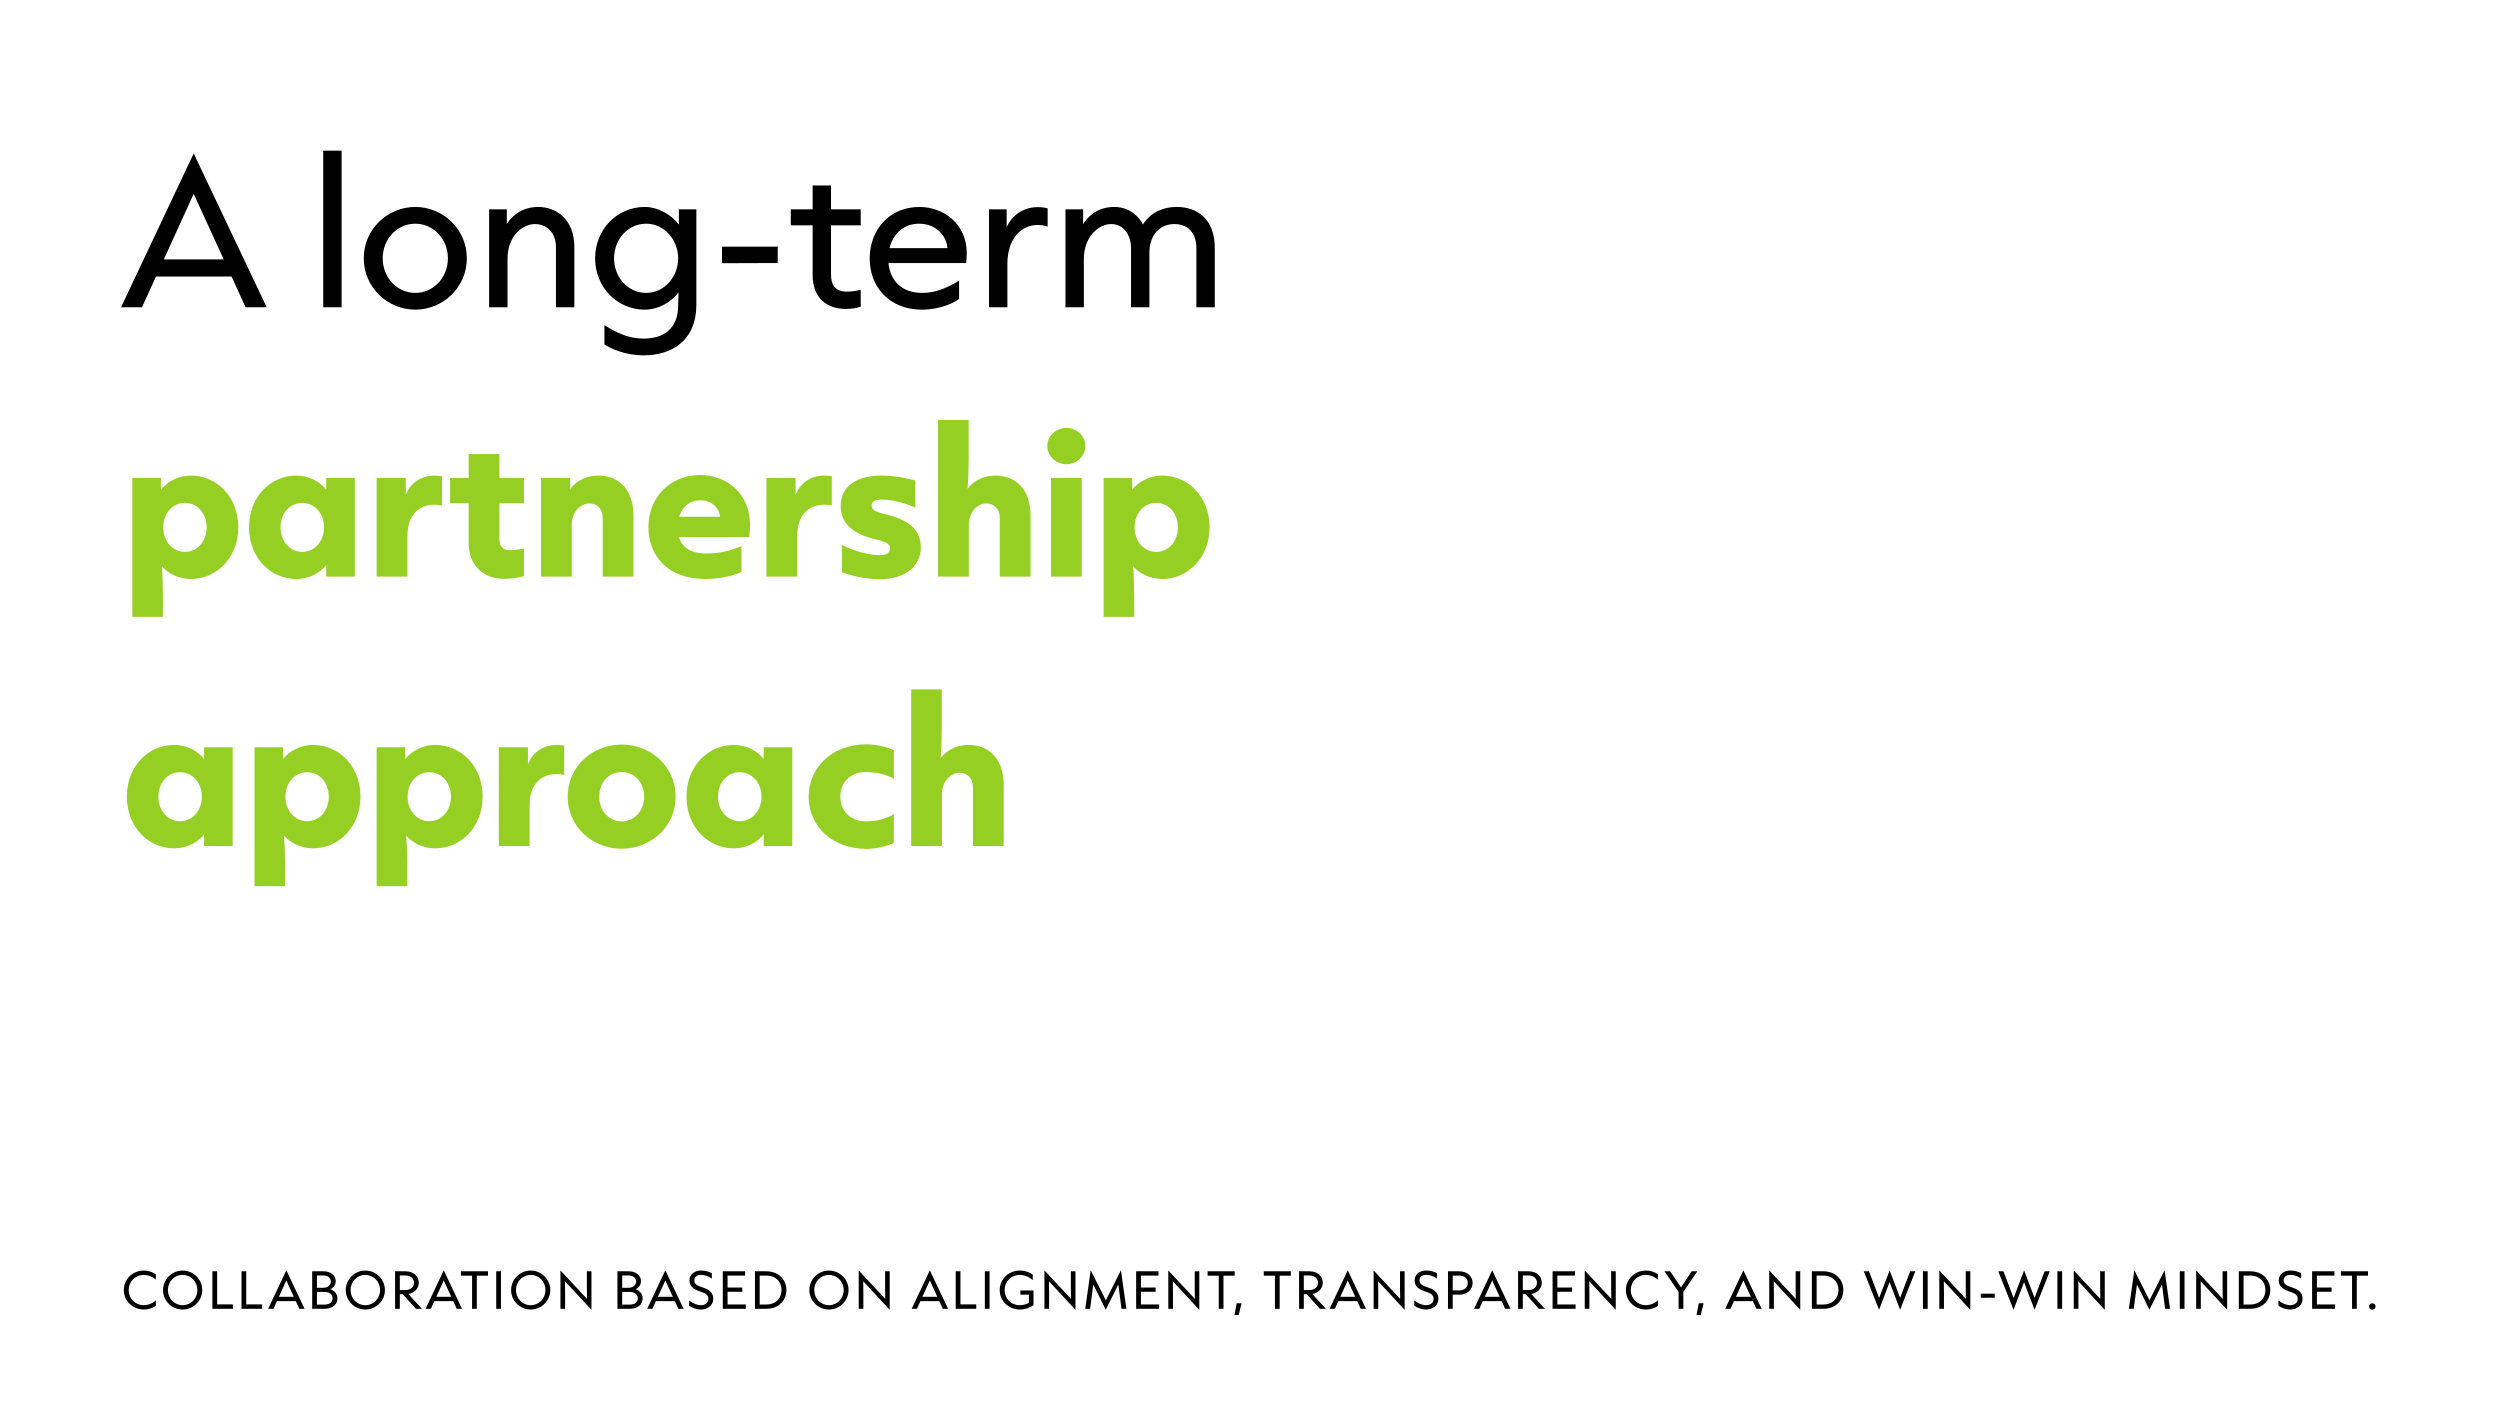
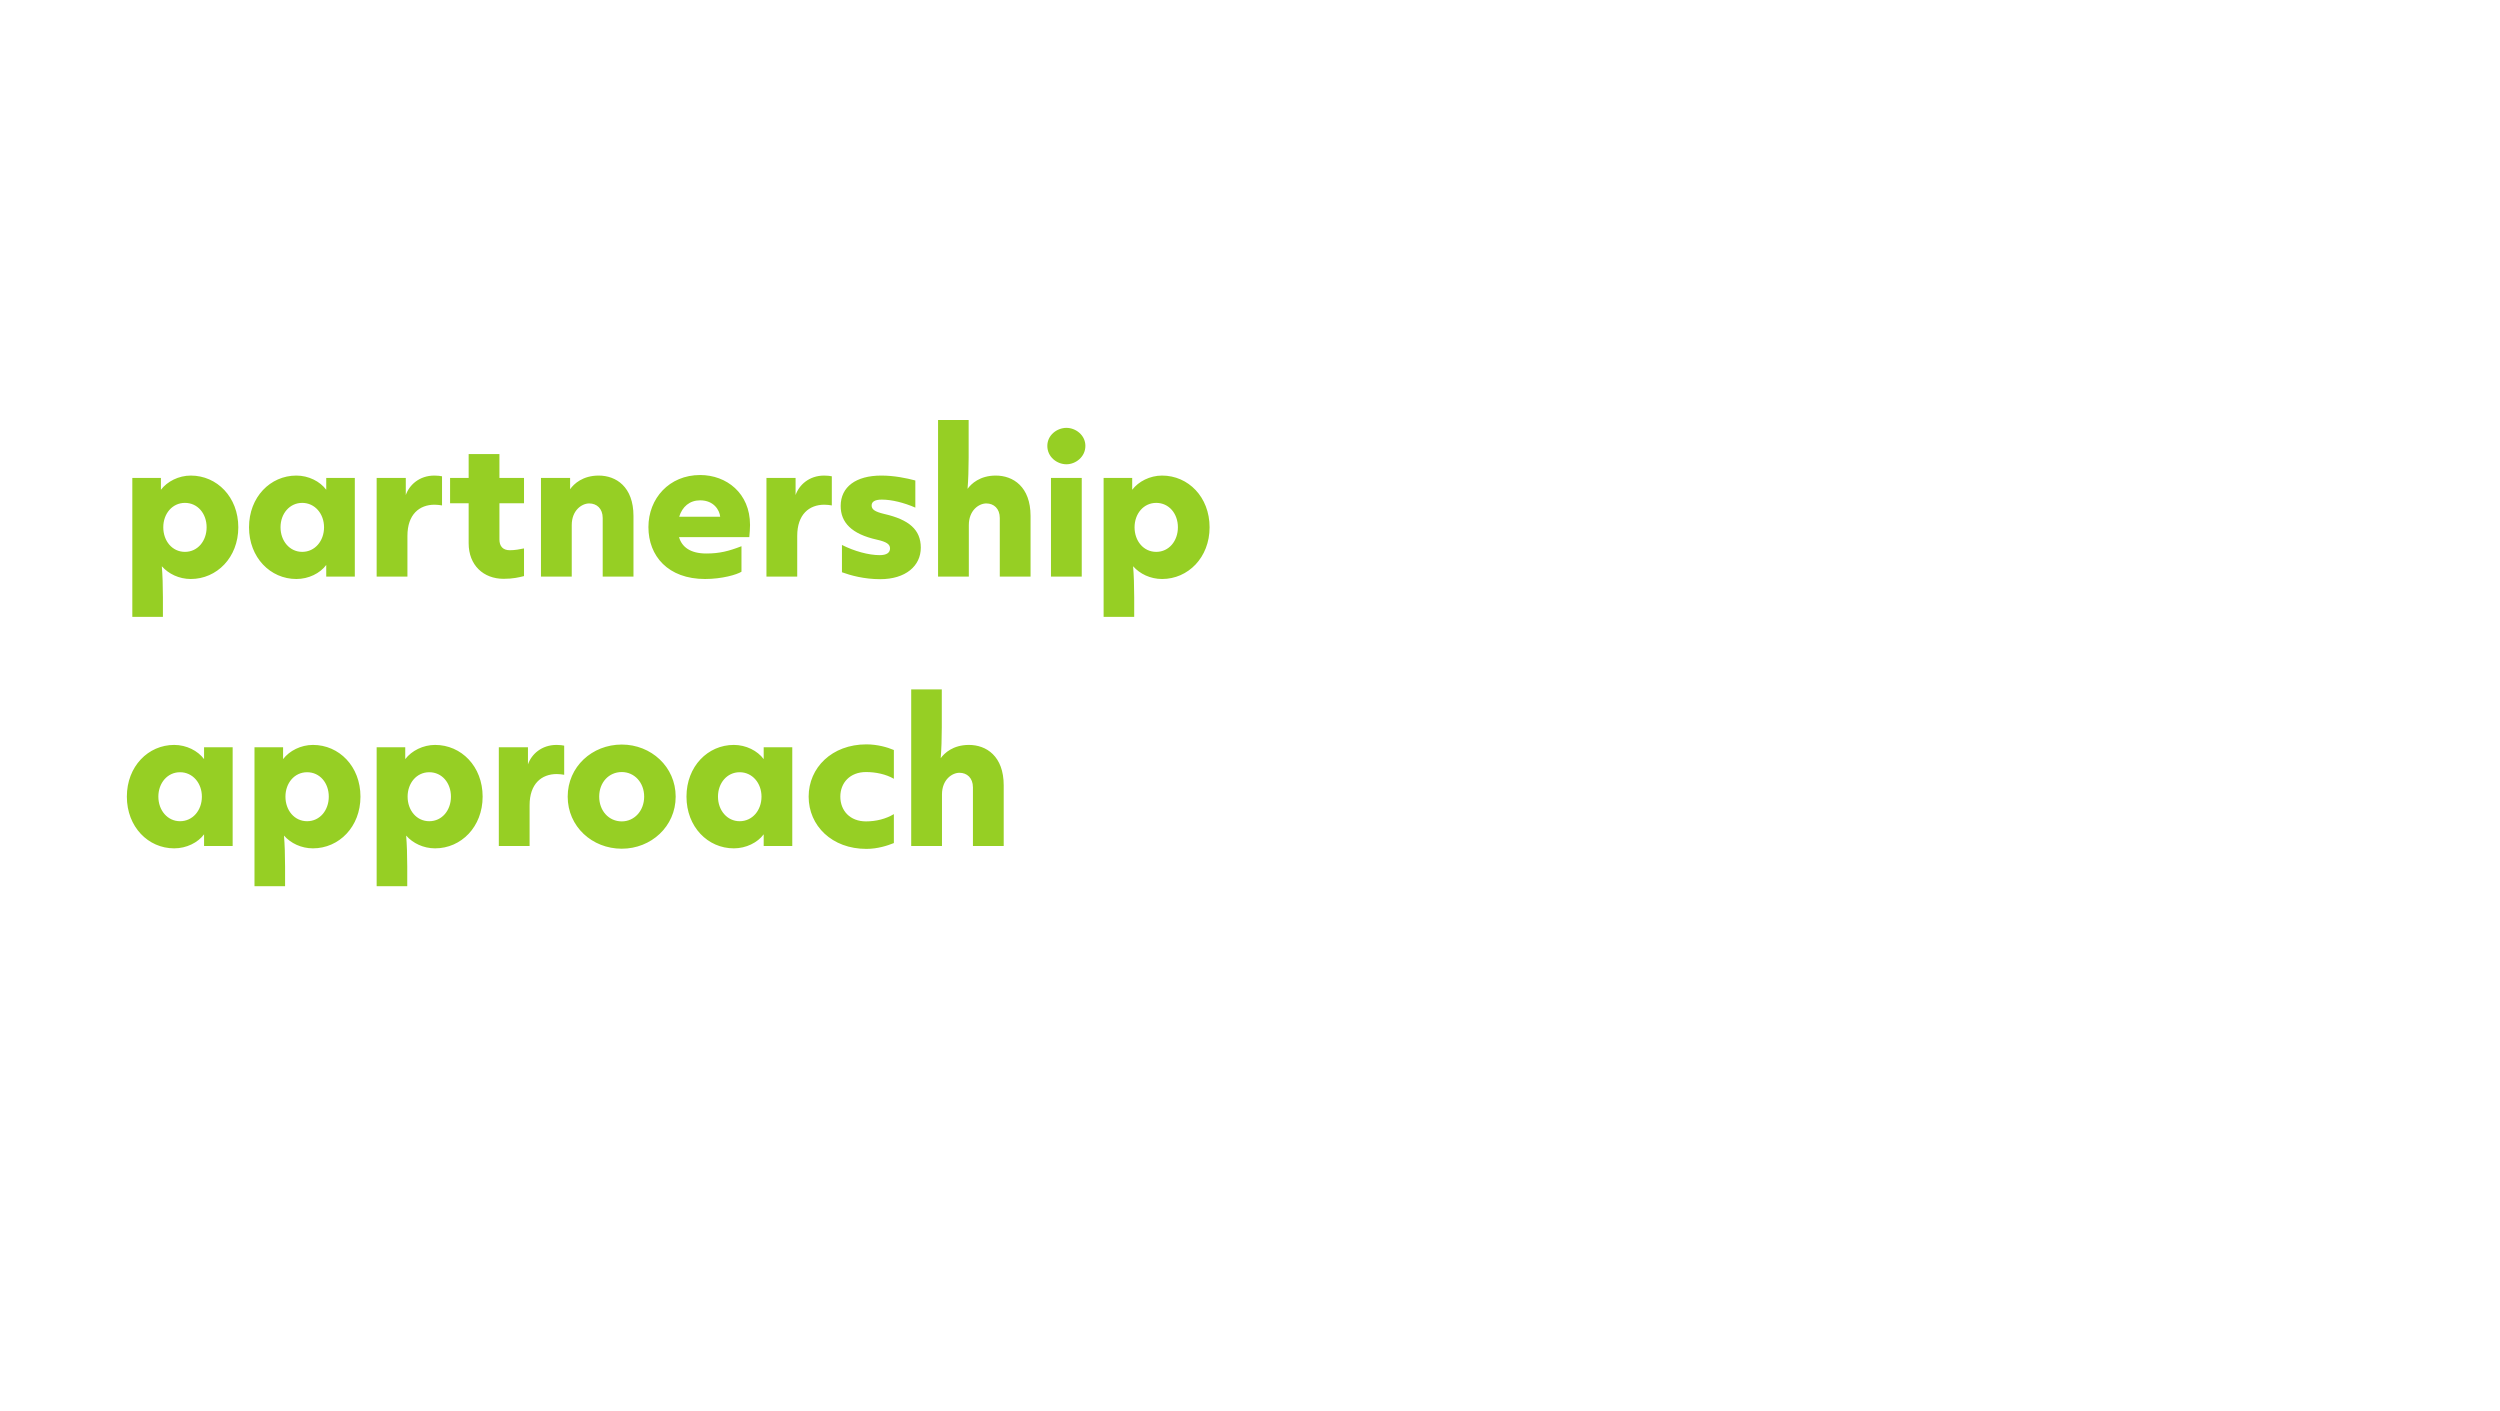
<svg xmlns="http://www.w3.org/2000/svg" width="659" height="372" viewBox="0 0 659 372" fill="none">
  <rect width="659" height="372" fill="white" />
-   <path d="M70.304 81H64.736L61.04 72.888H41.12L37.424 81H31.904L51.056 40.44L70.304 81ZM51.056 51.096L43.184 68.376H58.976L51.056 51.096ZM90.049 81H85.201V39.72H90.049V81ZM109.474 81.624C102.13 81.624 95.89 75.72 95.89 68.088C95.89 60.456 102.13 54.552 109.474 54.552C116.818 54.552 123.058 60.456 123.058 68.088C123.058 75.72 116.818 81.624 109.474 81.624ZM109.474 77.208C114.274 77.208 118.066 73.176 118.066 68.088C118.066 63 114.274 58.968 109.474 58.968C104.674 58.968 100.882 63 100.882 68.088C100.882 73.176 104.674 77.208 109.474 77.208ZM133.783 81H128.935V55.176H133.591V59.064C134.743 57.192 137.335 54.552 141.895 54.552C146.551 54.552 151.399 57.72 151.399 65.16V81H146.551V65.16C146.551 61.176 143.959 59.064 141.031 59.064C138.007 59.064 133.783 61.896 133.783 68.28V81ZM169.594 93.672C164.698 93.672 160.714 91.752 159.322 90.792V85.704C162.442 87.672 165.658 89.256 169.594 89.256C175.018 89.256 178.762 86.616 178.762 80.472C178.762 79.704 178.81 78.36 178.858 77.064C176.89 79.752 173.434 81.624 169.978 81.624C162.682 81.624 156.874 75.72 156.874 68.088C156.874 60.456 162.682 54.552 169.978 54.552C173.578 54.552 177.13 56.76 178.954 59.208V55.176H183.562V80.28C183.562 89.736 177.178 93.672 169.594 93.672ZM170.314 77.208C175.114 77.208 178.762 72.984 178.762 68.088C178.762 63.192 175.114 58.968 170.314 58.968C165.466 58.968 161.866 63.144 161.866 68.088C161.866 73.032 165.466 77.208 170.314 77.208ZM205.006 69.336L190.318 69.384V65.016H205.006V69.336ZM222.947 81.432C217.859 81.432 214.211 78.456 214.211 72.504V59.4H208.451V55.176H214.211V48.888H219.059V55.176H226.883V59.4H219.059V72.408C219.059 75.288 220.307 76.872 223.283 76.872C224.675 76.872 225.923 76.632 226.883 76.392V80.856C225.779 81.192 224.627 81.432 222.947 81.432ZM254.833 66.744C254.833 67.656 254.737 68.616 254.689 69.336H234.193C234.625 73.704 237.409 77.208 243.073 77.208C246.673 77.208 249.457 75.96 252.817 73.992V78.792C251.665 79.752 247.873 81.624 243.025 81.624C234.385 81.624 229.249 75.576 229.249 68.136C229.249 60.648 234.385 54.552 242.353 54.552C248.641 54.552 254.833 58.92 254.833 66.744ZM234.481 65.4H249.745C249.553 62.328 246.913 58.968 242.257 58.968C238.177 58.968 235.393 61.656 234.481 65.4ZM265.549 81H260.701V55.176H265.357V59.88C266.317 57.624 268.957 54.6 273.565 54.6C274.669 54.6 275.581 54.744 276.157 54.936V59.736C275.485 59.496 274.573 59.304 273.565 59.304C268.957 59.304 265.549 63.144 265.549 69.576V81ZM285.705 81H280.857V55.176H285.513V59.064C286.665 57.24 289.161 54.552 293.673 54.552C298.329 54.552 300.489 57.72 301.305 59.16C302.073 57.864 304.617 54.552 310.185 54.552C315.753 54.552 320.217 57.864 320.217 65.4V81H315.369V65.496C315.369 61.464 313.257 59.064 309.513 59.064C305.913 59.064 302.985 61.752 302.985 66.6V81H298.137V65.496C298.137 61.8 296.121 59.064 292.905 59.064C289.593 59.064 285.705 62.376 285.705 68.28V81Z" fill="black" />
  <path d="M42.944 162.608H34.88V125.984H42.416V129.104C44.096 126.896 47.12 125.36 50.288 125.36C57.2 125.36 62.816 131.024 62.816 138.992C62.816 146.96 57.152 152.624 50.288 152.624C47.216 152.624 44.432 151.28 42.656 149.264C42.848 151.664 42.944 154.352 42.944 157.424V162.608ZM48.752 145.472C52.112 145.472 54.464 142.592 54.464 138.992C54.464 135.392 52.112 132.56 48.752 132.56C45.392 132.56 43.04 135.44 43.04 138.992C43.04 142.592 45.392 145.472 48.752 145.472ZM78.123 152.624C71.259 152.624 65.643 146.96 65.643 138.992C65.643 131.024 71.259 125.36 78.123 125.36C81.339 125.36 84.363 126.896 85.995 129.104V125.984H93.531V152H85.995V148.928C84.363 151.136 81.339 152.624 78.123 152.624ZM79.659 145.472C83.019 145.472 85.419 142.592 85.419 138.992C85.419 135.44 83.019 132.56 79.659 132.56C76.347 132.56 73.947 135.392 73.947 138.992C73.947 142.592 76.347 145.472 79.659 145.472ZM107.398 152H99.286V125.984H106.966V130.496C107.878 127.856 110.518 125.36 114.502 125.36C115.366 125.36 116.086 125.456 116.518 125.552V133.232C115.942 133.136 115.27 133.04 114.55 133.04C110.566 133.04 107.398 135.584 107.398 141.248V152ZM132.753 152.576C127.425 152.576 123.537 148.976 123.537 143.216V132.656H118.641V125.984H123.537V119.696H131.649V125.984H138.129V132.656H131.649V142.208C131.649 143.936 132.513 145.04 134.385 145.04C135.729 145.04 137.025 144.8 138.129 144.56V151.856C136.785 152.192 135.249 152.576 132.753 152.576ZM150.711 152H142.599V125.984H150.279V128.96C151.287 127.52 153.639 125.36 157.815 125.36C162.375 125.36 166.983 128.288 166.983 136.016V152H158.871V136.544C158.871 134.048 157.287 132.704 155.319 132.704C153.399 132.704 150.711 134.48 150.711 138.416V152ZM197.708 138.368C197.708 139.376 197.612 140.528 197.516 141.584H178.988C179.756 144.224 182.012 145.904 186.188 145.904C189.692 145.904 192.092 145.28 195.452 143.984V150.704C194.252 151.472 190.316 152.624 185.852 152.624C176.108 152.624 170.924 146.576 170.924 138.944C170.924 131.408 176.396 125.216 184.556 125.216C191.468 125.216 197.708 129.968 197.708 138.368ZM179.036 136.208H189.836C189.692 134.528 188.204 131.888 184.556 131.888C181.772 131.888 179.852 133.568 179.036 136.208ZM210.148 152H202.036V125.984H209.716V130.496C210.628 127.856 213.268 125.36 217.252 125.36C218.116 125.36 218.836 125.456 219.268 125.552V133.232C218.692 133.136 218.02 133.04 217.3 133.04C213.316 133.04 210.148 135.584 210.148 141.248V152ZM232.019 152.672C227.747 152.672 224.195 151.664 221.939 150.848V143.648C225.155 145.28 228.947 146.336 231.875 146.336C233.699 146.336 234.611 145.712 234.611 144.56C234.611 143.456 233.699 142.832 231.155 142.256C224.435 140.768 221.603 137.696 221.603 133.376C221.603 128.336 225.635 125.36 232.307 125.36C235.715 125.36 238.931 126.032 241.283 126.656V133.808C238.307 132.512 235.091 131.696 232.451 131.696C230.579 131.696 229.763 132.272 229.763 133.232C229.763 134.24 230.483 134.864 233.123 135.488C239.603 136.976 242.723 139.616 242.723 144.368C242.723 149.168 238.739 152.672 232.019 152.672ZM255.383 152H247.271V110.72H255.335V120.704C255.335 123.536 255.239 126.56 255.047 128.864C256.007 127.52 258.311 125.36 262.487 125.36C267.047 125.36 271.655 128.288 271.655 136.016V152H263.543V136.544C263.543 134.048 261.959 132.704 259.991 132.704C258.071 132.704 255.383 134.48 255.383 138.416V152ZM281.116 122.384C278.62 122.384 276.076 120.464 276.076 117.536C276.076 114.704 278.62 112.784 281.116 112.784C283.564 112.784 286.108 114.704 286.108 117.536C286.108 120.464 283.516 122.384 281.116 122.384ZM285.148 152H277.036V125.984H285.148V152ZM298.975 162.608H290.911V125.984H298.447V129.104C300.127 126.896 303.151 125.36 306.319 125.36C313.231 125.36 318.847 131.024 318.847 138.992C318.847 146.96 313.183 152.624 306.319 152.624C303.247 152.624 300.463 151.28 298.687 149.264C298.879 151.664 298.975 154.352 298.975 157.424V162.608ZM304.783 145.472C308.143 145.472 310.495 142.592 310.495 138.992C310.495 135.392 308.143 132.56 304.783 132.56C301.423 132.56 299.071 135.44 299.071 138.992C299.071 142.592 301.423 145.472 304.783 145.472ZM45.92 223.624C39.056 223.624 33.44 217.96 33.44 209.992C33.44 202.024 39.056 196.36 45.92 196.36C49.136 196.36 52.16 197.896 53.792 200.104V196.984H61.328V223H53.792V219.928C52.16 222.136 49.136 223.624 45.92 223.624ZM47.456 216.472C50.816 216.472 53.216 213.592 53.216 209.992C53.216 206.44 50.816 203.56 47.456 203.56C44.144 203.56 41.744 206.392 41.744 209.992C41.744 213.592 44.144 216.472 47.456 216.472ZM75.147 233.608H67.083V196.984H74.619V200.104C76.299 197.896 79.323 196.36 82.491 196.36C89.403 196.36 95.019 202.024 95.019 209.992C95.019 217.96 89.355 223.624 82.491 223.624C79.419 223.624 76.635 222.28 74.859 220.264C75.051 222.664 75.147 225.352 75.147 228.424V233.608ZM80.955 216.472C84.315 216.472 86.667 213.592 86.667 209.992C86.667 206.392 84.315 203.56 80.955 203.56C77.595 203.56 75.243 206.44 75.243 209.992C75.243 213.592 77.595 216.472 80.955 216.472ZM107.35 233.608H99.286V196.984H106.822V200.104C108.502 197.896 111.526 196.36 114.694 196.36C121.606 196.36 127.222 202.024 127.222 209.992C127.222 217.96 121.558 223.624 114.694 223.624C111.622 223.624 108.838 222.28 107.062 220.264C107.254 222.664 107.35 225.352 107.35 228.424V233.608ZM113.158 216.472C116.518 216.472 118.87 213.592 118.87 209.992C118.87 206.392 116.518 203.56 113.158 203.56C109.798 203.56 107.446 206.44 107.446 209.992C107.446 213.592 109.798 216.472 113.158 216.472ZM139.601 223H131.489V196.984H139.169V201.496C140.081 198.856 142.721 196.36 146.705 196.36C147.569 196.36 148.289 196.456 148.721 196.552V204.232C148.145 204.136 147.473 204.04 146.753 204.04C142.769 204.04 139.601 206.584 139.601 212.248V223ZM163.899 223.72C156.075 223.72 149.643 217.864 149.643 209.992C149.643 202.12 156.075 196.264 163.899 196.264C171.627 196.264 178.107 202.12 178.107 209.992C178.107 217.864 171.627 223.72 163.899 223.72ZM163.899 216.52C167.211 216.52 169.803 213.736 169.803 209.992C169.803 206.248 167.211 203.512 163.899 203.512C160.491 203.512 157.947 206.248 157.947 209.992C157.947 213.736 160.491 216.52 163.899 216.52ZM193.436 223.624C186.572 223.624 180.956 217.96 180.956 209.992C180.956 202.024 186.572 196.36 193.436 196.36C196.652 196.36 199.676 197.896 201.308 200.104V196.984H208.844V223H201.308V219.928C199.676 222.136 196.652 223.624 193.436 223.624ZM194.972 216.472C198.332 216.472 200.732 213.592 200.732 209.992C200.732 206.44 198.332 203.56 194.972 203.56C191.66 203.56 189.26 206.392 189.26 209.992C189.26 213.592 191.66 216.472 194.972 216.472ZM228.375 223.768C219.303 223.768 213.159 217.672 213.159 209.992C213.159 202.36 219.303 196.216 228.375 196.216C231.303 196.216 233.943 196.984 235.623 197.704V205.288C233.559 204.088 230.871 203.512 228.279 203.512C224.055 203.512 221.511 206.344 221.511 209.992C221.511 213.688 224.055 216.52 228.279 216.52C230.967 216.52 233.559 215.848 235.623 214.6V222.232C233.943 222.904 231.351 223.768 228.375 223.768ZM248.305 223H240.193V181.72H248.257V191.704C248.257 194.536 248.161 197.56 247.969 199.864C248.929 198.52 251.233 196.36 255.409 196.36C259.969 196.36 264.577 199.288 264.577 207.016V223H256.465V207.544C256.465 205.048 254.881 203.704 252.913 203.704C250.993 203.704 248.305 205.48 248.305 209.416V223Z" fill="#96CF24" />
-   <path d="M37.892 345.192C34.988 345.192 32.636 342.936 32.636 340.056C32.636 337.176 34.988 334.92 37.904 334.92C39.212 334.92 40.34 335.376 41.084 335.892V337.344C40.292 336.576 39.092 336.072 37.892 336.072C35.624 336.072 33.92 337.836 33.92 340.056C33.92 342.276 35.624 344.04 37.892 344.04C39.116 344.04 40.292 343.524 41.084 342.768V344.232C40.316 344.748 39.212 345.192 37.892 345.192ZM48.136 345.192C45.316 345.192 42.976 342.9 42.976 340.056C42.976 337.224 45.316 334.92 48.136 334.92C50.968 334.92 53.308 337.224 53.308 340.056C53.308 342.888 50.968 345.192 48.136 345.192ZM48.136 344.052C50.32 344.052 52.024 342.3 52.024 340.056C52.024 337.824 50.32 336.072 48.136 336.072C45.964 336.072 44.26 337.824 44.26 340.056C44.26 342.3 45.964 344.052 48.136 344.052ZM61.397 345H55.985V335.112H57.233V343.848H61.397V345ZM69.077 345H63.665V335.112H64.913V343.848H69.077V345ZM80.287 345H78.895L77.971 342.972H72.991L72.067 345H70.687L75.475 334.86L80.287 345ZM75.475 337.524L73.507 341.844H77.455L75.475 337.524ZM85.498 345H82.294V335.112H85.222C87.382 335.112 88.498 336.36 88.498 337.704C88.498 339.06 87.478 339.648 87.082 339.852C87.958 340.14 88.942 340.896 88.942 342.288C88.942 343.752 87.79 345 85.498 345ZM83.542 336.216V339.456H85.198C86.47 339.456 87.214 338.712 87.214 337.824C87.214 336.948 86.518 336.216 85.21 336.216H83.542ZM83.542 340.548V343.896H85.534C86.974 343.896 87.67 343.152 87.67 342.24C87.67 341.316 86.926 340.548 85.498 340.548H83.542ZM96.296 345.192C93.476 345.192 91.136 342.9 91.136 340.056C91.136 337.224 93.476 334.92 96.296 334.92C99.128 334.92 101.468 337.224 101.468 340.056C101.468 342.888 99.128 345.192 96.296 345.192ZM96.296 344.052C98.48 344.052 100.184 342.3 100.184 340.056C100.184 337.824 98.48 336.072 96.296 336.072C94.124 336.072 92.42 337.824 92.42 340.056C92.42 342.3 94.124 344.052 96.296 344.052ZM107.625 341.088L111.225 345H109.629L106.161 341.148H105.393V345H104.145V335.112H106.881C109.053 335.112 110.397 336.444 110.397 338.136C110.397 339.612 109.317 340.8 107.625 341.088ZM106.869 336.216H105.393V340.056H106.869C108.333 340.056 109.125 339.168 109.125 338.136C109.125 337.08 108.345 336.216 106.869 336.216ZM121.787 345H120.395L119.471 342.972H114.491L113.567 345H112.187L116.975 334.86L121.787 345ZM116.975 337.524L115.007 341.844H118.955L116.975 337.524ZM125.687 345H124.439V336.264H121.499V335.112H128.639V336.264H125.687V345ZM132.053 345H130.805V335.112H132.053V345ZM139.886 345.192C137.066 345.192 134.726 342.9 134.726 340.056C134.726 337.224 137.066 334.92 139.886 334.92C142.718 334.92 145.058 337.224 145.058 340.056C145.058 342.888 142.718 345.192 139.886 345.192ZM139.886 344.052C142.07 344.052 143.774 342.3 143.774 340.056C143.774 337.824 142.07 336.072 139.886 336.072C137.714 336.072 136.01 337.824 136.01 340.056C136.01 342.3 137.714 344.052 139.886 344.052ZM148.959 345H147.735V334.884L154.731 342.384C154.719 341.304 154.695 340.296 154.695 339.168V335.112H155.907V345.264L148.923 337.74C148.935 338.82 148.959 339.888 148.959 340.968V345ZM165.959 345H162.755V335.112H165.683C167.843 335.112 168.959 336.36 168.959 337.704C168.959 339.06 167.939 339.648 167.543 339.852C168.419 340.14 169.403 340.896 169.403 342.288C169.403 343.752 168.251 345 165.959 345ZM164.003 336.216V339.456H165.659C166.931 339.456 167.675 338.712 167.675 337.824C167.675 336.948 166.979 336.216 165.671 336.216H164.003ZM164.003 340.548V343.896H165.995C167.435 343.896 168.131 343.152 168.131 342.24C168.131 341.316 167.387 340.548 165.959 340.548H164.003ZM180.197 345H178.805L177.881 342.972H172.901L171.977 345H170.597L175.385 334.86L180.197 345ZM175.385 337.524L173.417 341.844H177.365L175.385 337.524ZM184.785 345.192C183.417 345.192 182.325 344.64 181.653 344.196V342.792C182.481 343.428 183.549 344.04 184.785 344.04C185.901 344.04 186.729 343.416 186.729 342.384C186.729 341.316 185.973 340.896 184.593 340.452C183.213 340.008 181.737 339.36 181.737 337.488C181.737 335.772 183.285 334.908 184.797 334.908C186.129 334.908 187.077 335.328 187.641 335.616V337.044C186.729 336.408 185.793 336.06 184.797 336.06C183.813 336.06 183.021 336.528 183.021 337.488C183.021 338.484 183.729 338.88 185.109 339.324C186.489 339.78 188.013 340.416 188.013 342.384C188.013 344.184 186.369 345.192 184.785 345.192ZM196.588 345H190.528V335.112H196.42V336.252H191.788V339.396H195.664V340.524H191.788V343.86H196.588V345ZM201.945 345H199.005V335.112H201.945C205.509 335.112 207.297 337.548 207.297 340.056C207.297 342.576 205.509 345 201.945 345ZM200.253 336.24V343.872H201.957C204.753 343.872 206.013 341.976 206.013 340.056C206.013 338.16 204.765 336.24 201.957 336.24H200.253ZM218.507 345.192C215.687 345.192 213.347 342.9 213.347 340.056C213.347 337.224 215.687 334.92 218.507 334.92C221.339 334.92 223.679 337.224 223.679 340.056C223.679 342.888 221.339 345.192 218.507 345.192ZM218.507 344.052C220.691 344.052 222.395 342.3 222.395 340.056C222.395 337.824 220.691 336.072 218.507 336.072C216.335 336.072 214.631 337.824 214.631 340.056C214.631 342.3 216.335 344.052 218.507 344.052ZM227.58 345H226.356V334.884L233.352 342.384C233.34 341.304 233.316 340.296 233.316 339.168V335.112H234.528V345.264L227.544 337.74C227.556 338.82 227.58 339.888 227.58 340.968V345ZM249.92 345H248.528L247.604 342.972H242.624L241.7 345H240.32L245.108 334.86L249.92 345ZM245.108 337.524L243.14 341.844H247.088L245.108 337.524ZM257.339 345H251.927V335.112H253.175V343.848H257.339V345ZM260.854 345H259.606V335.112H260.854V345ZM268.819 345.192C265.843 345.192 263.527 342.9 263.527 340.056C263.527 337.224 265.843 334.92 268.819 334.92C270.247 334.92 271.435 335.388 272.239 336V337.452C271.303 336.624 270.175 336.072 268.819 336.072C266.491 336.072 264.811 337.824 264.811 340.056C264.811 342.3 266.491 344.052 268.819 344.052C269.827 344.052 270.643 343.752 271.219 343.392V341.268H268.975V340.164H272.431V344.028C271.747 344.532 270.487 345.192 268.819 345.192ZM276.541 345H275.317V334.884L282.313 342.384C282.301 341.304 282.277 340.296 282.277 339.168V335.112H283.489V345.264L276.505 337.74C276.517 338.82 276.541 339.888 276.541 340.968V345ZM287.351 345H286.067L287.507 334.836L291.503 342.756L295.475 334.836L296.915 345H295.619L294.791 338.592L291.479 345.24L288.191 338.592L287.351 345ZM305.549 345H299.489V335.112H305.381V336.252H300.749V339.396H304.625V340.524H300.749V343.86H305.549V345ZM309.19 345H307.966V334.884L314.962 342.384C314.95 341.304 314.926 340.296 314.926 339.168V335.112H316.138V345.264L309.154 337.74C309.166 338.82 309.19 339.888 309.19 340.968V345ZM322.508 345H321.26V336.264H318.32V335.112H325.46V336.264H322.508V345ZM326.513 346.632H325.409L325.997 343.536H327.269L326.513 346.632ZM337.32 345H336.072V336.264H333.132V335.112H340.272V336.264H337.32V345ZM345.918 341.088L349.518 345H347.922L344.454 341.148H343.686V345H342.438V335.112H345.174C347.346 335.112 348.69 336.444 348.69 338.136C348.69 339.612 347.61 340.8 345.918 341.088ZM345.162 336.216H343.686V340.056H345.162C346.626 340.056 347.418 339.168 347.418 338.136C347.418 337.08 346.638 336.216 345.162 336.216ZM360.08 345H358.688L357.764 342.972H352.784L351.86 345H350.48L355.268 334.86L360.08 345ZM355.268 337.524L353.3 341.844H357.248L355.268 337.524ZM363.311 345H362.087V334.884L369.083 342.384C369.071 341.304 369.047 340.296 369.047 339.168V335.112H370.259V345.264L363.275 337.74C363.287 338.82 363.311 339.888 363.311 340.968V345ZM375.945 345.192C374.577 345.192 373.485 344.64 372.813 344.196V342.792C373.641 343.428 374.709 344.04 375.945 344.04C377.061 344.04 377.889 343.416 377.889 342.384C377.889 341.316 377.133 340.896 375.753 340.452C374.373 340.008 372.897 339.36 372.897 337.488C372.897 335.772 374.445 334.908 375.957 334.908C377.289 334.908 378.237 335.328 378.801 335.616V337.044C377.889 336.408 376.953 336.06 375.957 336.06C374.973 336.06 374.181 336.528 374.181 337.488C374.181 338.484 374.889 338.88 376.269 339.324C377.649 339.78 379.173 340.416 379.173 342.384C379.173 344.184 377.529 345.192 375.945 345.192ZM382.936 345H381.688V335.112H384.604C386.848 335.112 388.18 336.492 388.18 338.184C388.18 339.9 386.824 341.28 384.604 341.28H382.936V345ZM382.936 336.24V340.152H384.604C386.116 340.152 386.908 339.252 386.908 338.184C386.908 337.128 386.128 336.24 384.604 336.24H382.936ZM398.158 345H396.766L395.842 342.972H390.862L389.938 345H388.558L393.346 334.86L398.158 345ZM393.346 337.524L391.378 341.844H395.326L393.346 337.524ZM403.645 341.088L407.245 345H405.649L402.181 341.148H401.413V345H400.165V335.112H402.901C405.073 335.112 406.417 336.444 406.417 338.136C406.417 339.612 405.337 340.8 403.645 341.088ZM402.889 336.216H401.413V340.056H402.889C404.353 340.056 405.145 339.168 405.145 338.136C405.145 337.08 404.365 336.216 402.889 336.216ZM415.322 345H409.262V335.112H415.154V336.252H410.522V339.396H414.398V340.524H410.522V343.86H415.322V345ZM418.963 345H417.739V334.884L424.735 342.384C424.723 341.304 424.699 340.296 424.699 339.168V335.112H425.911V345.264L418.927 337.74C418.939 338.82 418.963 339.888 418.963 340.968V345ZM433.841 345.192C430.937 345.192 428.585 342.936 428.585 340.056C428.585 337.176 430.937 334.92 433.853 334.92C435.161 334.92 436.289 335.376 437.033 335.892V337.344C436.241 336.576 435.041 336.072 433.841 336.072C431.573 336.072 429.869 337.836 429.869 340.056C429.869 342.276 431.573 344.04 433.841 344.04C435.065 344.04 436.241 343.524 437.033 342.768V344.232C436.265 344.748 435.161 345.192 433.841 345.192ZM443.726 345H442.478V340.536L438.746 335.112H440.258L443.126 339.372L445.922 335.112H447.422L443.726 340.536V345ZM448.314 346.632H447.21L447.798 343.536H449.07L448.314 346.632ZM464.365 345H462.973L462.049 342.972H457.069L456.145 345H454.765L459.553 334.86L464.365 345ZM459.553 337.524L457.585 341.844H461.533L459.553 337.524ZM467.596 345H466.372V334.884L473.368 342.384C473.356 341.304 473.332 340.296 473.332 339.168V335.112H474.544V345.264L467.56 337.74C467.572 338.82 467.596 339.888 467.596 340.968V345ZM480.554 345H477.614V335.112H480.554C484.118 335.112 485.906 337.548 485.906 340.056C485.906 342.576 484.118 345 480.554 345ZM478.862 336.24V343.872H480.566C483.362 343.872 484.622 341.976 484.622 340.056C484.622 338.16 483.374 336.24 480.566 336.24H478.862ZM495.328 345.252L491.296 335.112H492.664L495.34 342.144L498.112 334.884L500.872 342.132L503.524 335.112H504.88L500.86 345.252L498.1 337.968L495.328 345.252ZM508.135 345H506.887V335.112H508.135V345ZM512.428 345H511.204V334.884L518.2 342.384C518.188 341.304 518.164 340.296 518.164 339.168V335.112H519.376V345.264L512.392 337.74C512.404 338.82 512.428 339.888 512.428 340.968V345ZM525.806 342.084L522.134 342.096V341.004H525.806V342.084ZM530.77 345.252L526.738 335.112H528.106L530.782 342.144L533.554 334.884L536.314 342.132L538.966 335.112H540.322L536.302 345.252L533.542 337.968L530.77 345.252ZM543.577 345H542.329V335.112H543.577V345ZM547.869 345H546.645V334.884L553.641 342.384C553.629 341.304 553.605 340.296 553.605 339.168V335.112H554.817V345.264L547.833 337.74C547.845 338.82 547.869 339.888 547.869 340.968V345ZM562.457 345H561.173L562.613 334.836L566.609 342.756L570.581 334.836L572.021 345H570.725L569.897 338.592L566.585 345.24L563.297 338.592L562.457 345ZM575.843 345H574.595V335.112H575.843V345ZM580.135 345H578.911V334.884L585.907 342.384C585.895 341.304 585.871 340.296 585.871 339.168V335.112H587.083V345.264L580.099 337.74C580.111 338.82 580.135 339.888 580.135 340.968V345ZM593.093 345H590.153V335.112H593.093C596.657 335.112 598.445 337.548 598.445 340.056C598.445 342.576 596.657 345 593.093 345ZM591.401 336.24V343.872H593.105C595.901 343.872 597.161 341.976 597.161 340.056C597.161 338.16 595.913 336.24 593.105 336.24H591.401ZM603.73 345.192C602.362 345.192 601.27 344.64 600.598 344.196V342.792C601.426 343.428 602.494 344.04 603.73 344.04C604.846 344.04 605.674 343.416 605.674 342.384C605.674 341.316 604.918 340.896 603.538 340.452C602.158 340.008 600.682 339.36 600.682 337.488C600.682 335.772 602.23 334.908 603.742 334.908C605.074 334.908 606.022 335.328 606.586 335.616V337.044C605.674 336.408 604.738 336.06 603.742 336.06C602.758 336.06 601.966 336.528 601.966 337.488C601.966 338.484 602.674 338.88 604.054 339.324C605.434 339.78 606.958 340.416 606.958 342.384C606.958 344.184 605.314 345.192 603.73 345.192ZM615.533 345H609.473V335.112H615.365V336.252H610.733V339.396H614.609V340.524H610.733V343.86H615.533V345ZM621.25 345H620.002V336.264H617.062V335.112H624.202V336.264H621.25V345ZM625.327 345.228C624.883 345.228 624.463 344.88 624.463 344.388C624.463 343.896 624.883 343.548 625.327 343.548C625.783 343.548 626.203 343.896 626.203 344.388C626.203 344.88 625.783 345.228 625.327 345.228Z" fill="black" />
</svg>